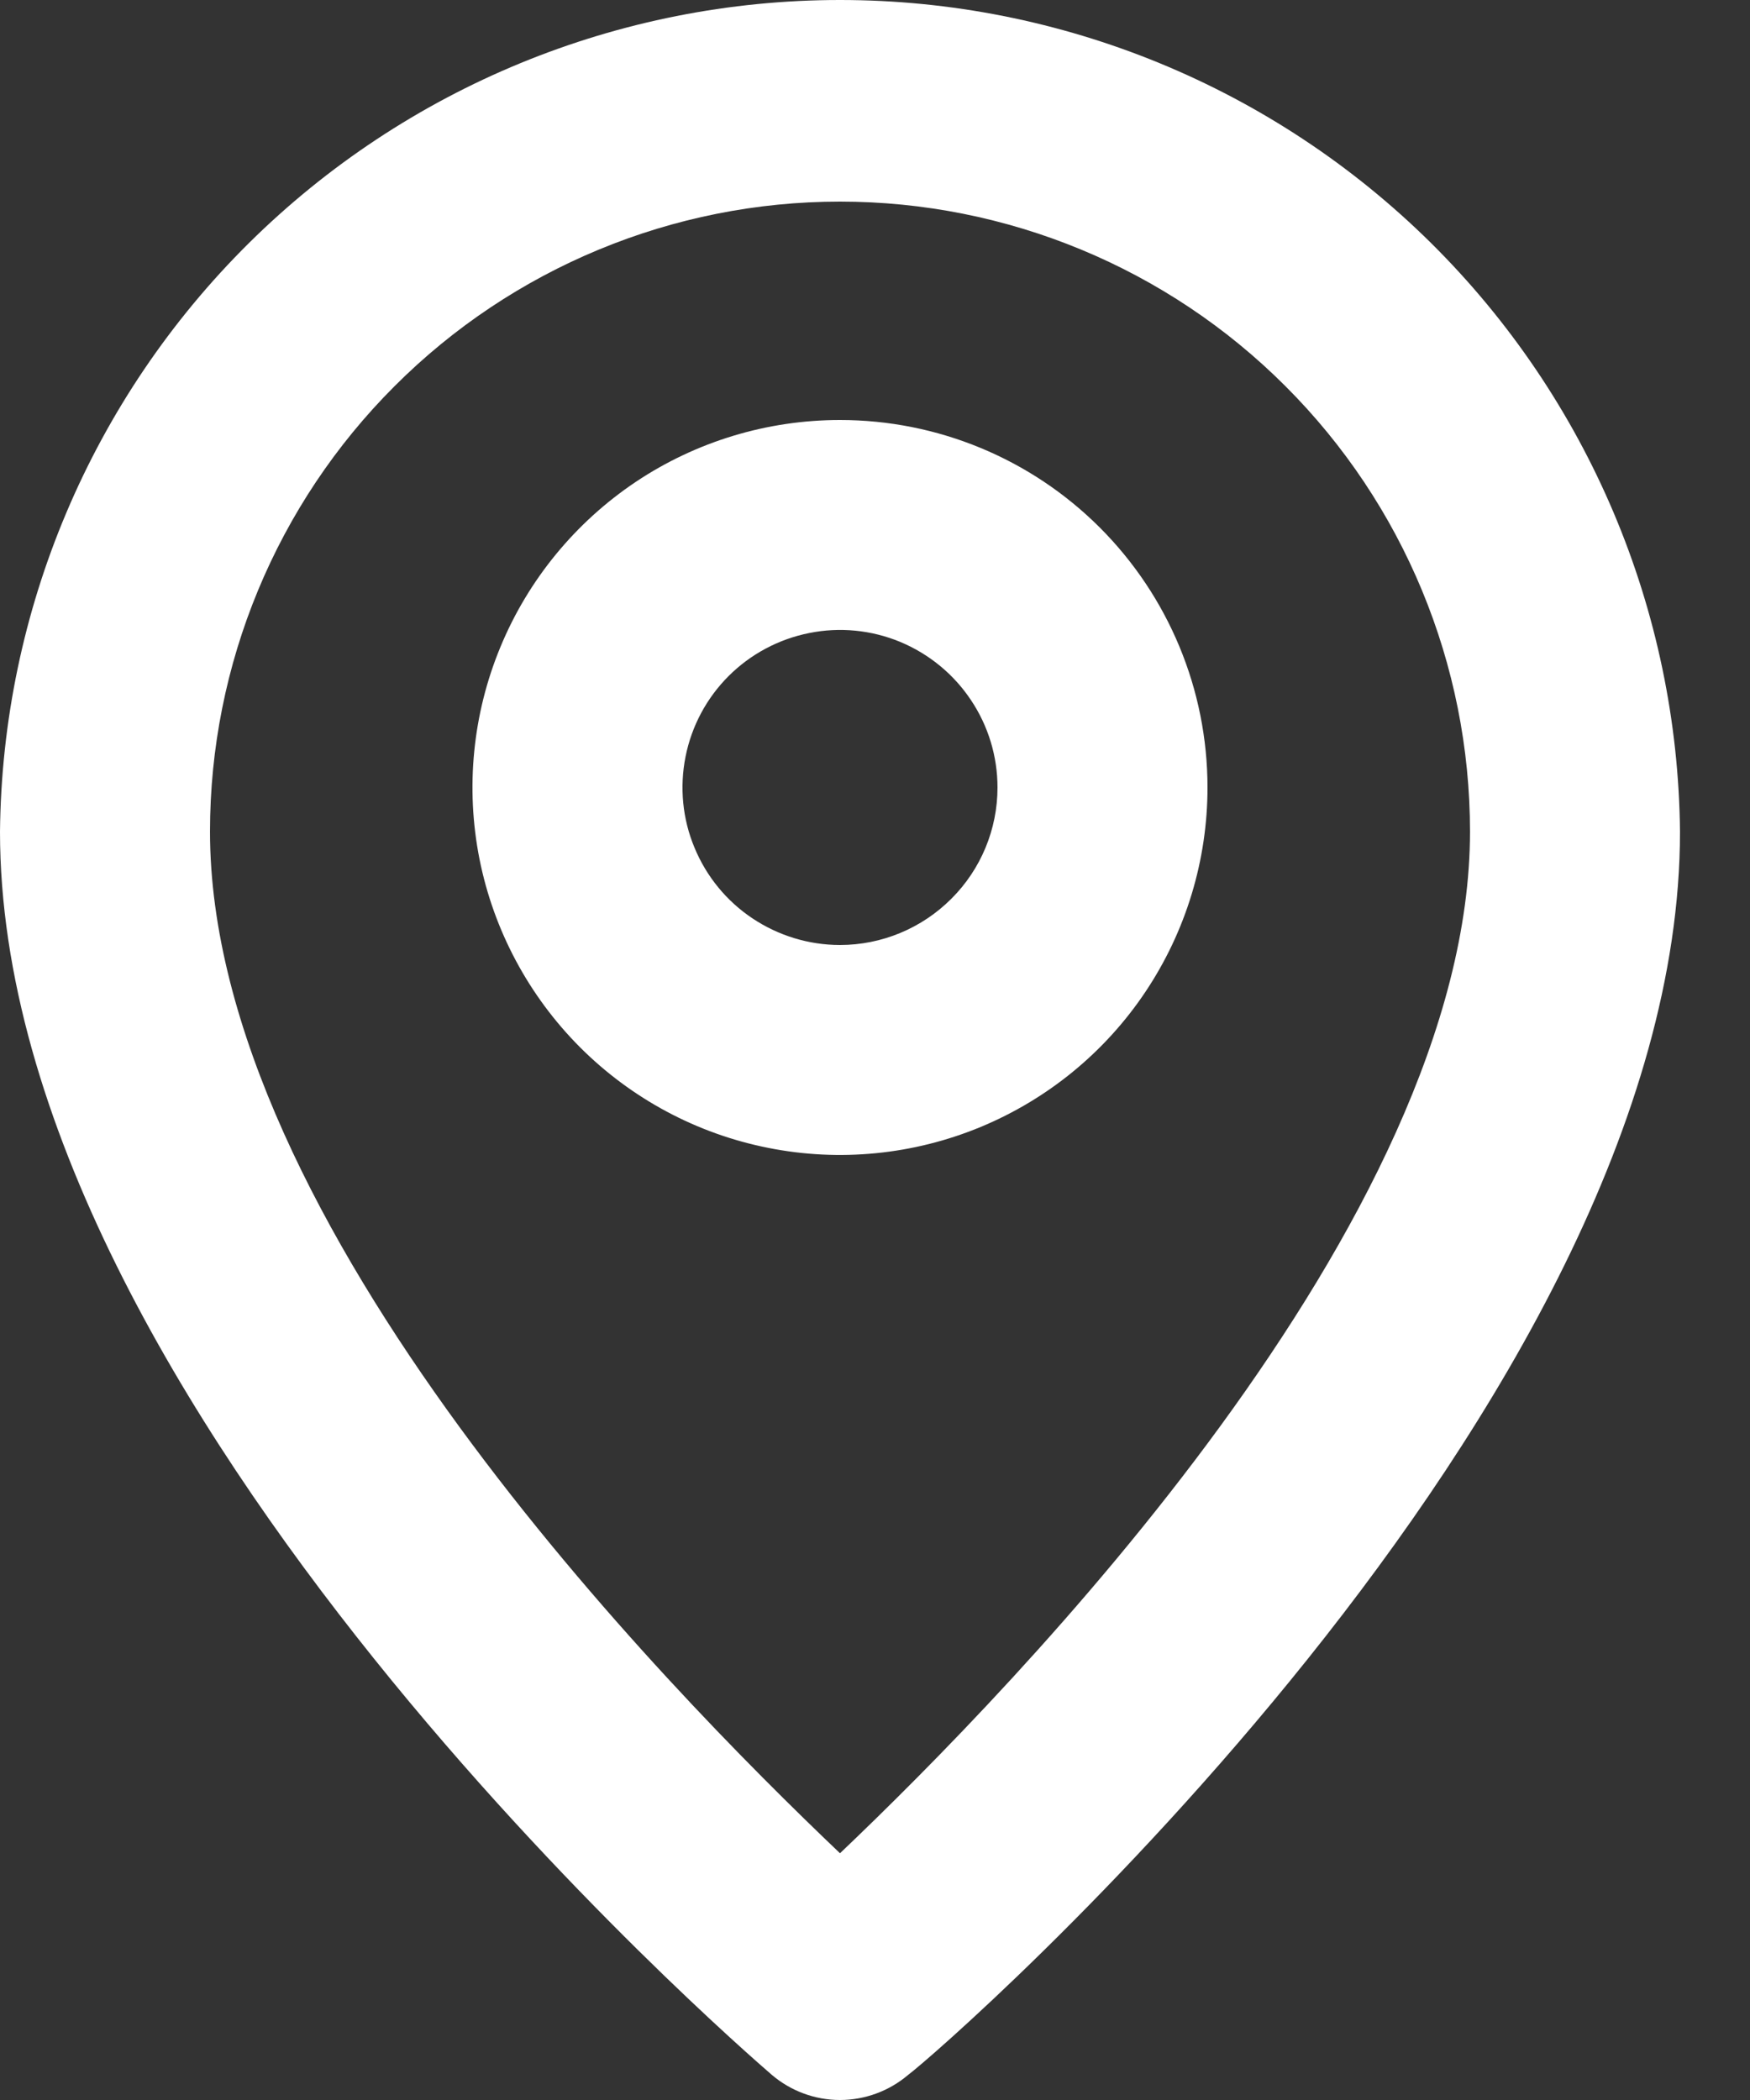
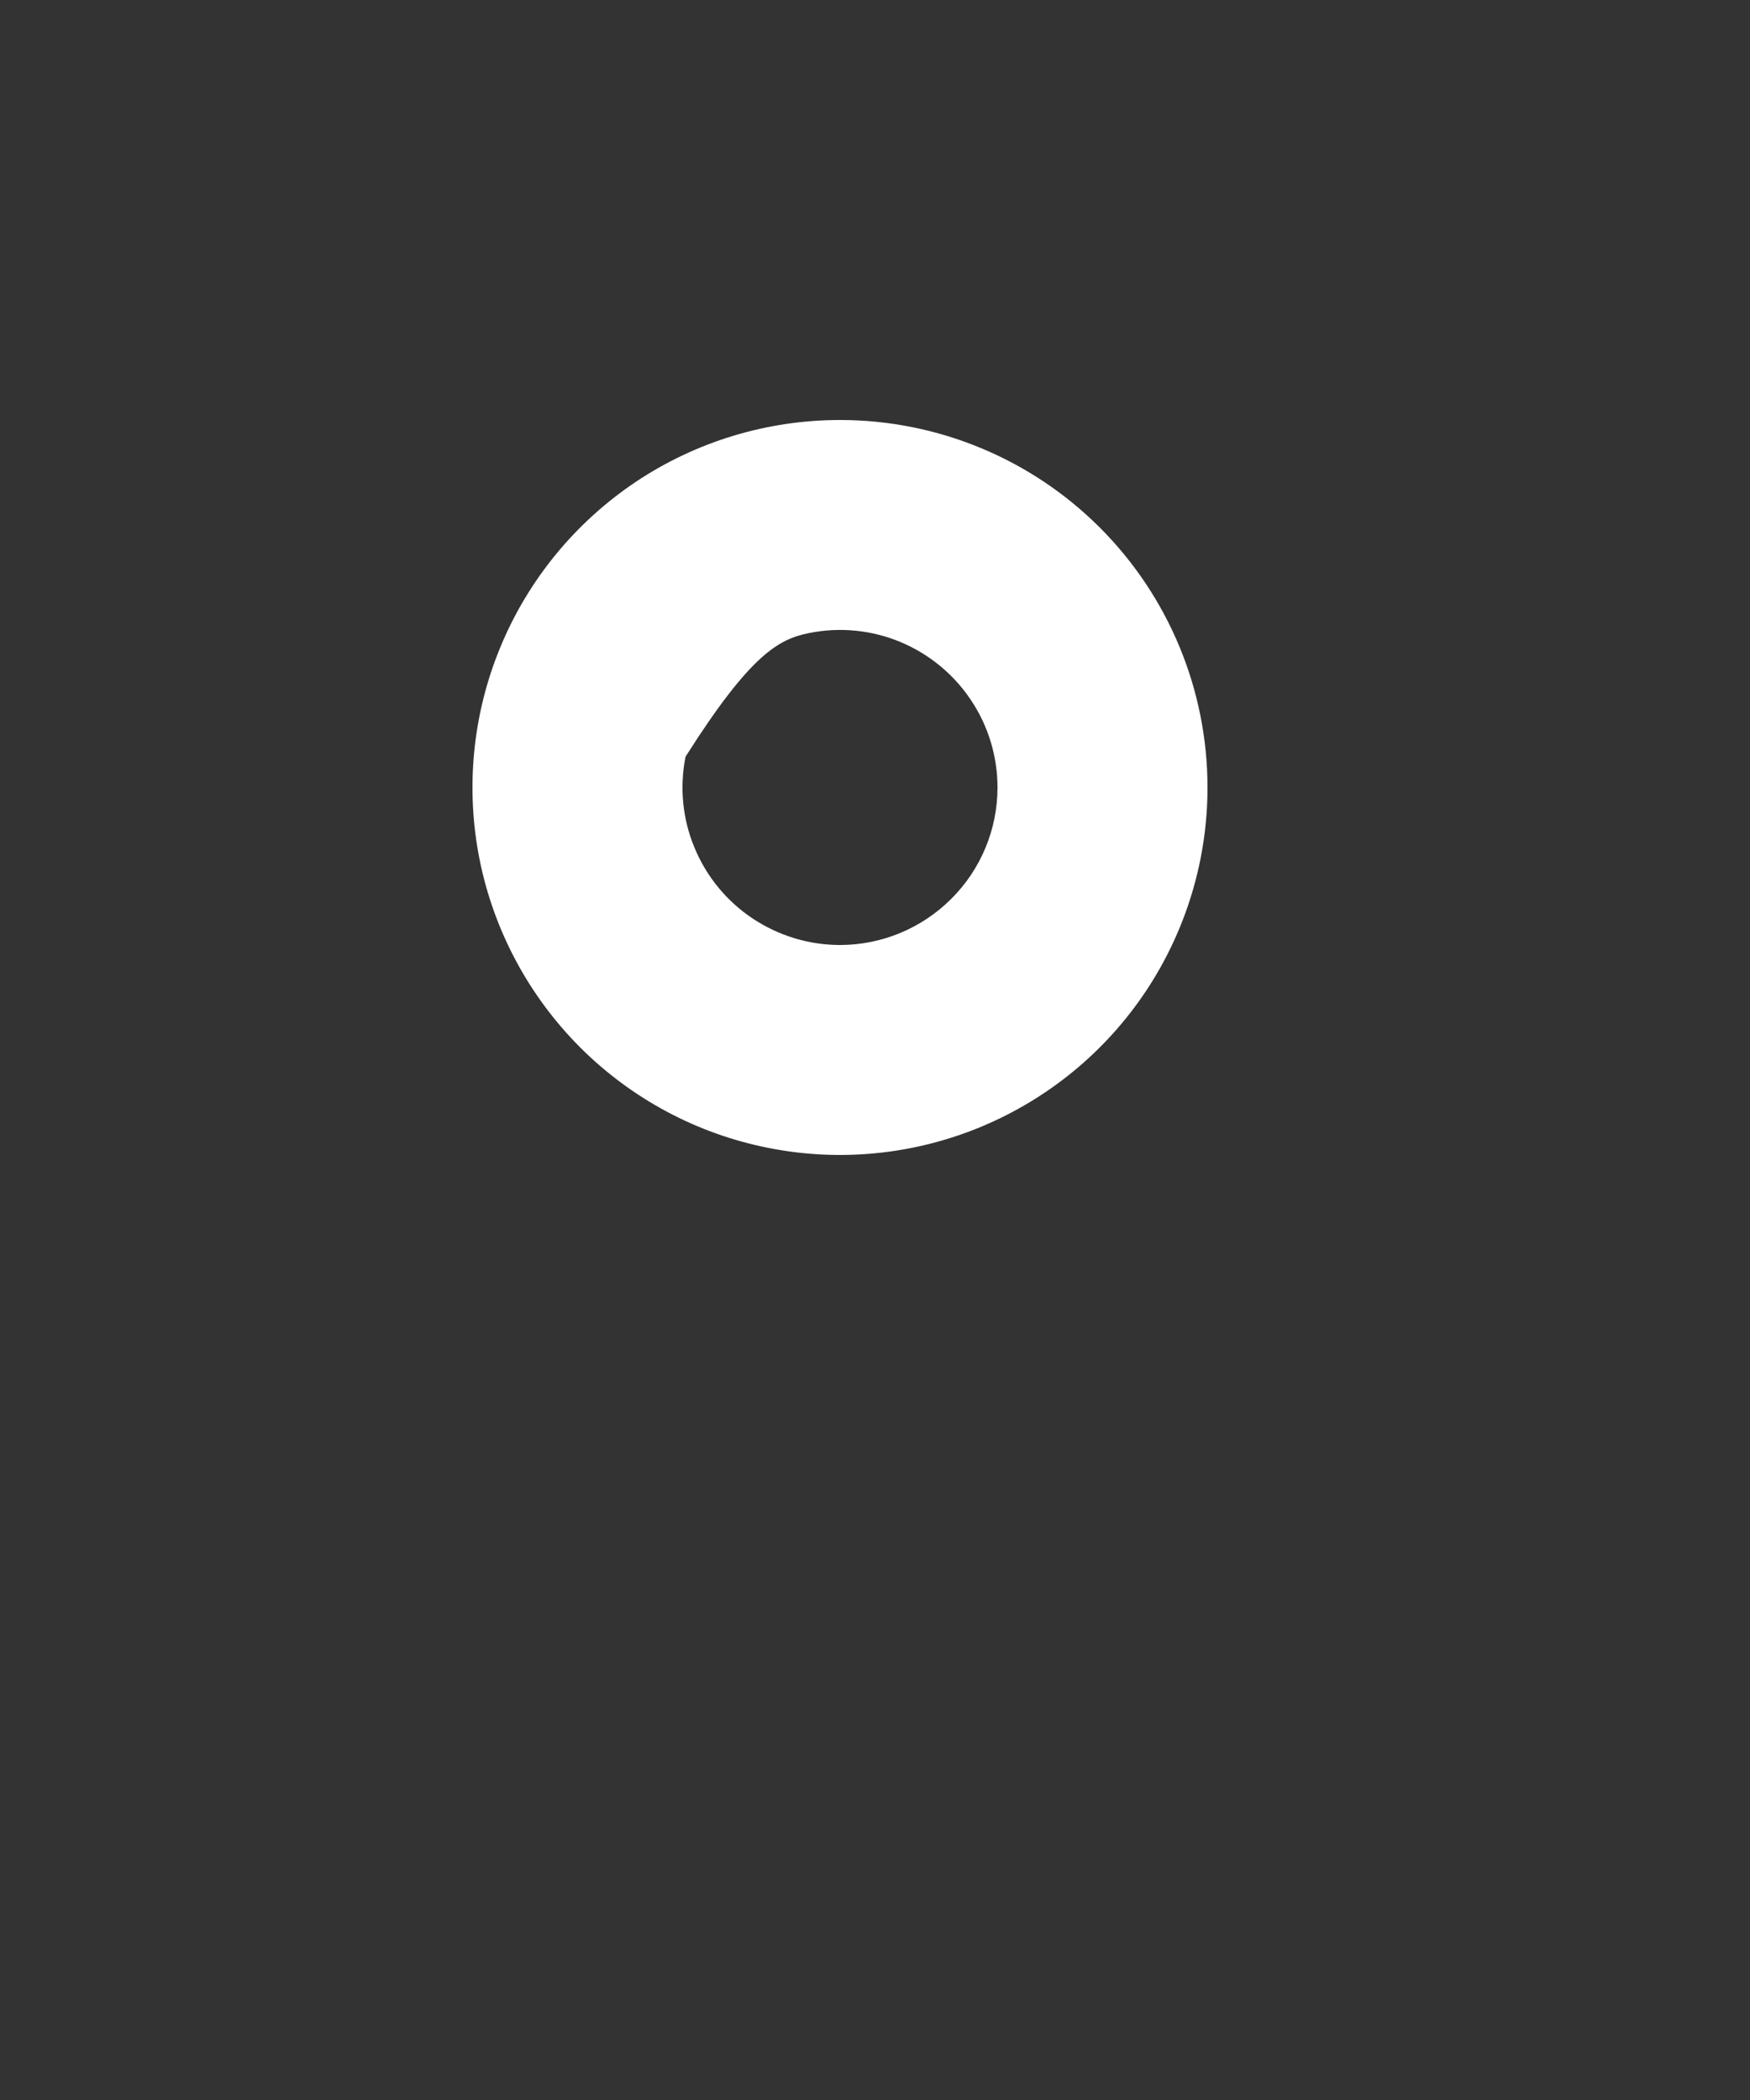
<svg xmlns="http://www.w3.org/2000/svg" width="15" height="18" viewBox="0 0 15 18" fill="none">
  <rect x="0" y="0" width="15" height="18" fill="#333333" stroke="none" />
-   <path d="M7.2 9.01314e-09C5.303 -9.48505e-05 3.482 0.749 2.134 2.083C0.786 3.418 0.019 5.231 0 7.128C0 12.06 6.345 17.55 6.615 17.784C6.778 17.923 6.985 18 7.2 18C7.414 18 7.622 17.923 7.785 17.784C8.1 17.55 14.4 12.06 14.4 7.128C14.381 5.231 13.614 3.418 12.266 2.083C10.918 0.749 9.097 -9.48505e-05 7.2 9.01314e-09ZM7.2 15.885C5.697 14.454 1.8 10.485 1.8 7.128C1.8 5.696 2.369 4.322 3.382 3.31C4.394 2.297 5.768 1.728 7.2 1.728C8.632 1.728 10.006 2.297 11.018 3.31C12.031 4.322 12.6 5.696 12.6 7.128C12.6 10.458 8.703 14.454 7.2 15.885Z" fill="white" />
-   <path d="M7.2 3.6C6.577 3.6 5.968 3.784 5.45 4.13C4.932 4.477 4.528 4.969 4.29 5.544C4.051 6.12 3.989 6.753 4.11 7.364C4.232 7.975 4.532 8.536 4.972 8.977C5.413 9.418 5.974 9.718 6.585 9.839C7.196 9.961 7.83 9.898 8.405 9.66C8.981 9.421 9.473 9.018 9.819 8.5C10.165 7.982 10.35 7.373 10.35 6.75C10.35 5.914 10.018 5.113 9.427 4.522C8.836 3.931 8.035 3.6 7.2 3.6ZM7.2 8.1C6.933 8.1 6.672 8.02 6.45 7.872C6.228 7.724 6.055 7.513 5.953 7.266C5.85 7.02 5.824 6.748 5.876 6.486C5.928 6.224 6.056 5.984 6.245 5.795C6.434 5.606 6.675 5.478 6.936 5.426C7.198 5.373 7.47 5.4 7.716 5.502C7.963 5.605 8.174 5.778 8.322 6C8.471 6.222 8.55 6.483 8.55 6.75C8.55 7.108 8.408 7.451 8.154 7.704C7.901 7.957 7.558 8.1 7.2 8.1Z" fill="white" />
+   <path d="M7.2 3.6C6.577 3.6 5.968 3.784 5.45 4.13C4.932 4.477 4.528 4.969 4.29 5.544C4.051 6.12 3.989 6.753 4.11 7.364C4.232 7.975 4.532 8.536 4.972 8.977C5.413 9.418 5.974 9.718 6.585 9.839C7.196 9.961 7.83 9.898 8.405 9.66C8.981 9.421 9.473 9.018 9.819 8.5C10.165 7.982 10.35 7.373 10.35 6.75C10.35 5.914 10.018 5.113 9.427 4.522C8.836 3.931 8.035 3.6 7.2 3.6ZM7.2 8.1C6.933 8.1 6.672 8.02 6.45 7.872C6.228 7.724 6.055 7.513 5.953 7.266C5.85 7.02 5.824 6.748 5.876 6.486C6.434 5.606 6.675 5.478 6.936 5.426C7.198 5.373 7.47 5.4 7.716 5.502C7.963 5.605 8.174 5.778 8.322 6C8.471 6.222 8.55 6.483 8.55 6.75C8.55 7.108 8.408 7.451 8.154 7.704C7.901 7.957 7.558 8.1 7.2 8.1Z" fill="white" />
</svg>